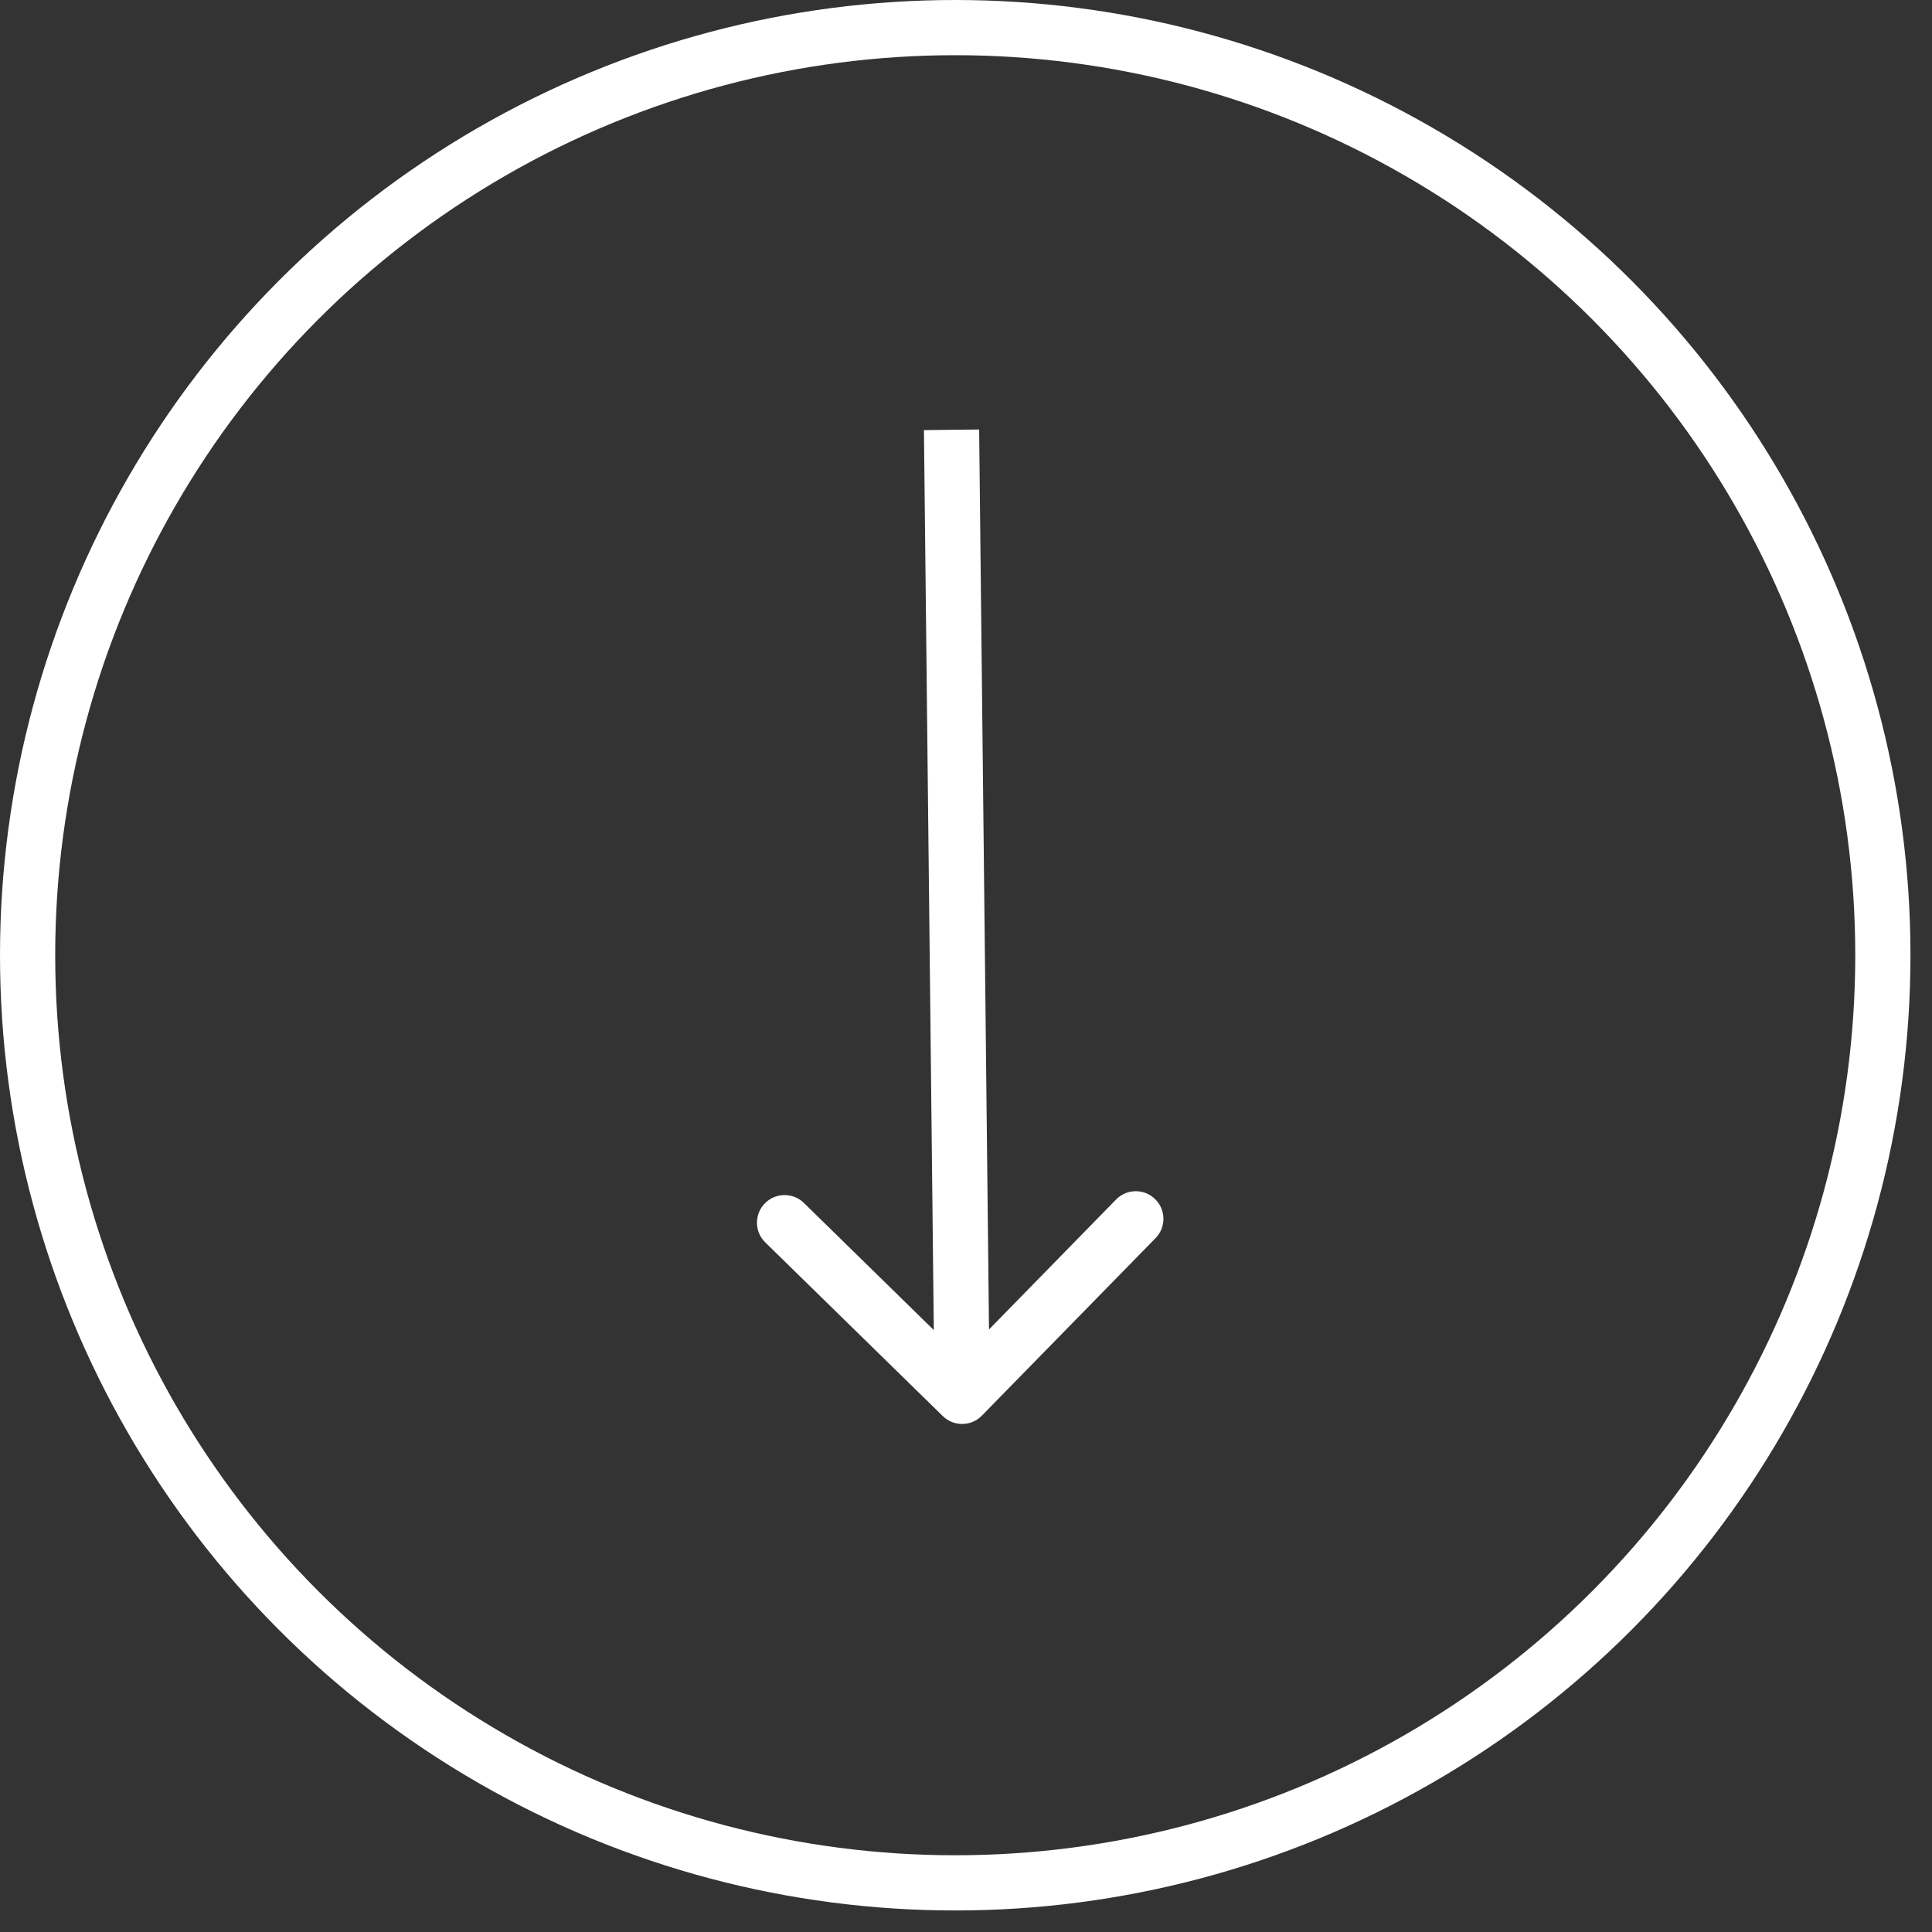
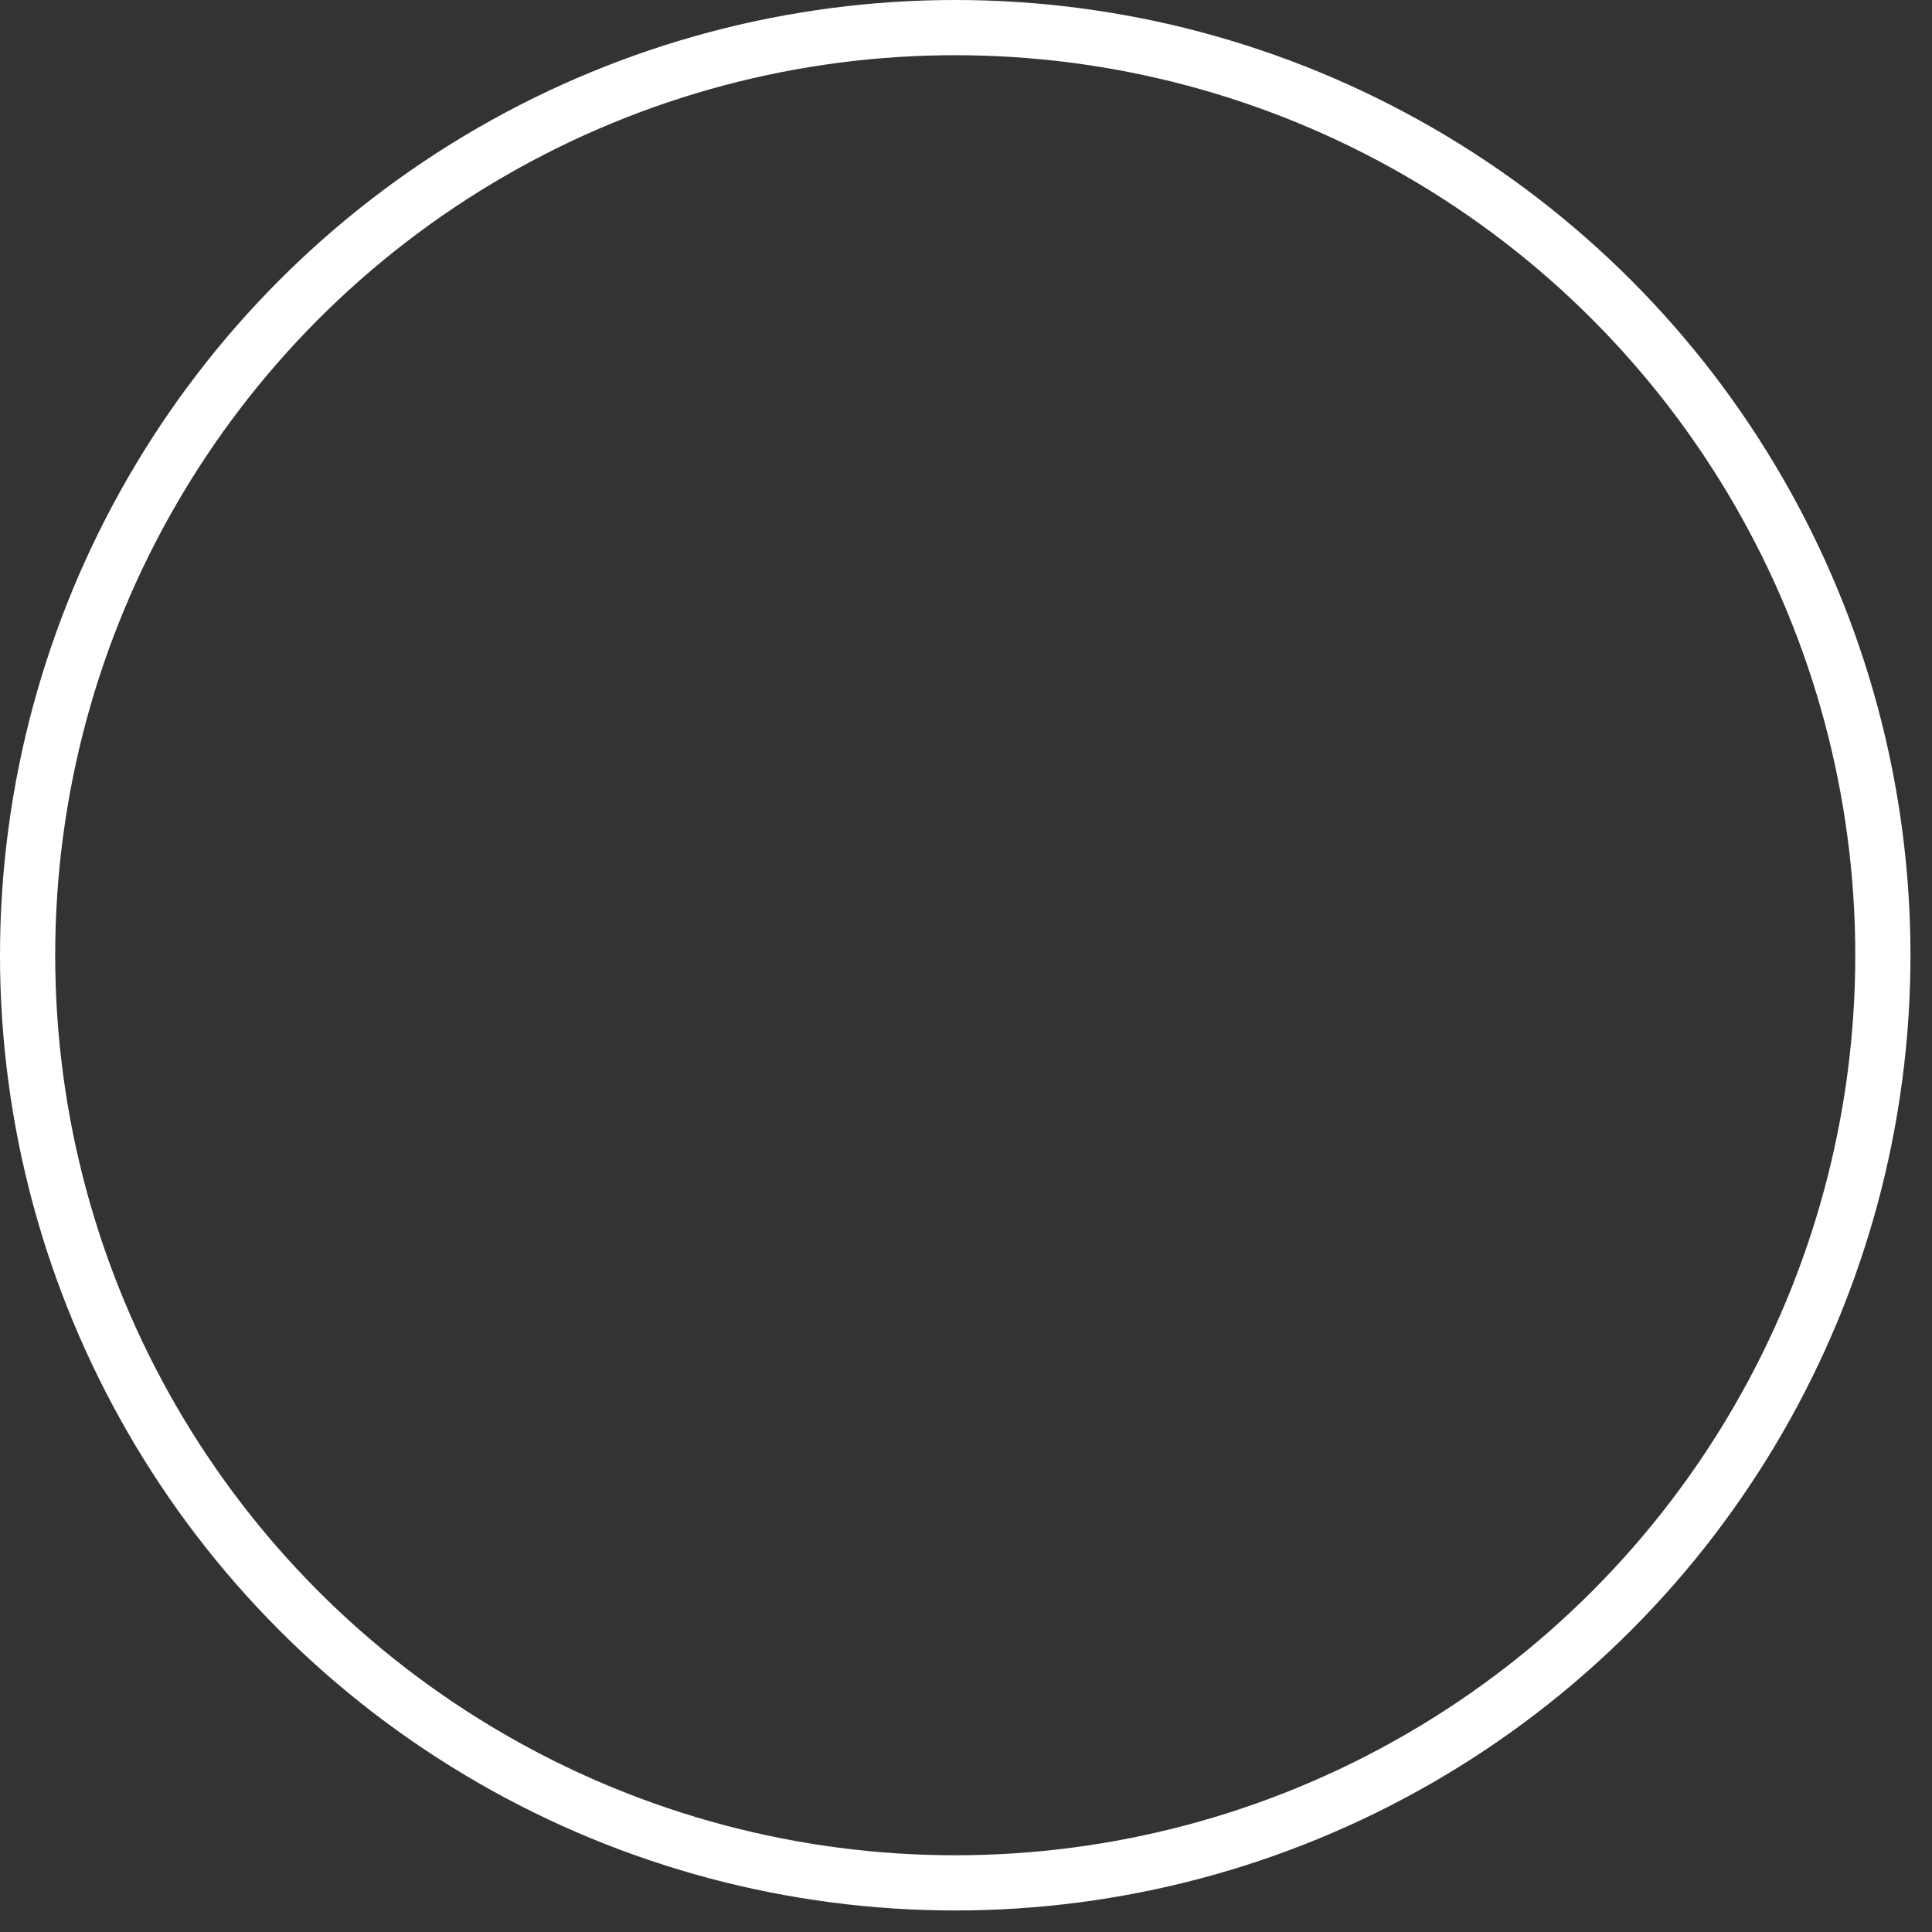
<svg xmlns="http://www.w3.org/2000/svg" width="35" height="35" viewBox="0 0 35 35" fill="none">
  <rect x="0" y="0" width="35" height="35" fill="#333333" stroke="none" />
  <circle cx="17.305" cy="17.305" r="16.805" stroke="white" />
-   <path d="M17.08 25.654C17.277 25.847 17.594 25.844 17.787 25.646L20.934 22.43C21.127 22.232 21.124 21.916 20.926 21.723C20.729 21.529 20.412 21.533 20.219 21.73L17.422 24.59L14.563 21.792C14.365 21.599 14.049 21.603 13.856 21.8C13.663 21.997 13.666 22.314 13.863 22.507L17.08 25.654ZM17.238 7.786L16.738 7.792L16.93 25.302L17.43 25.297L17.93 25.291L17.738 7.781L17.238 7.786Z" fill="white" />
</svg>